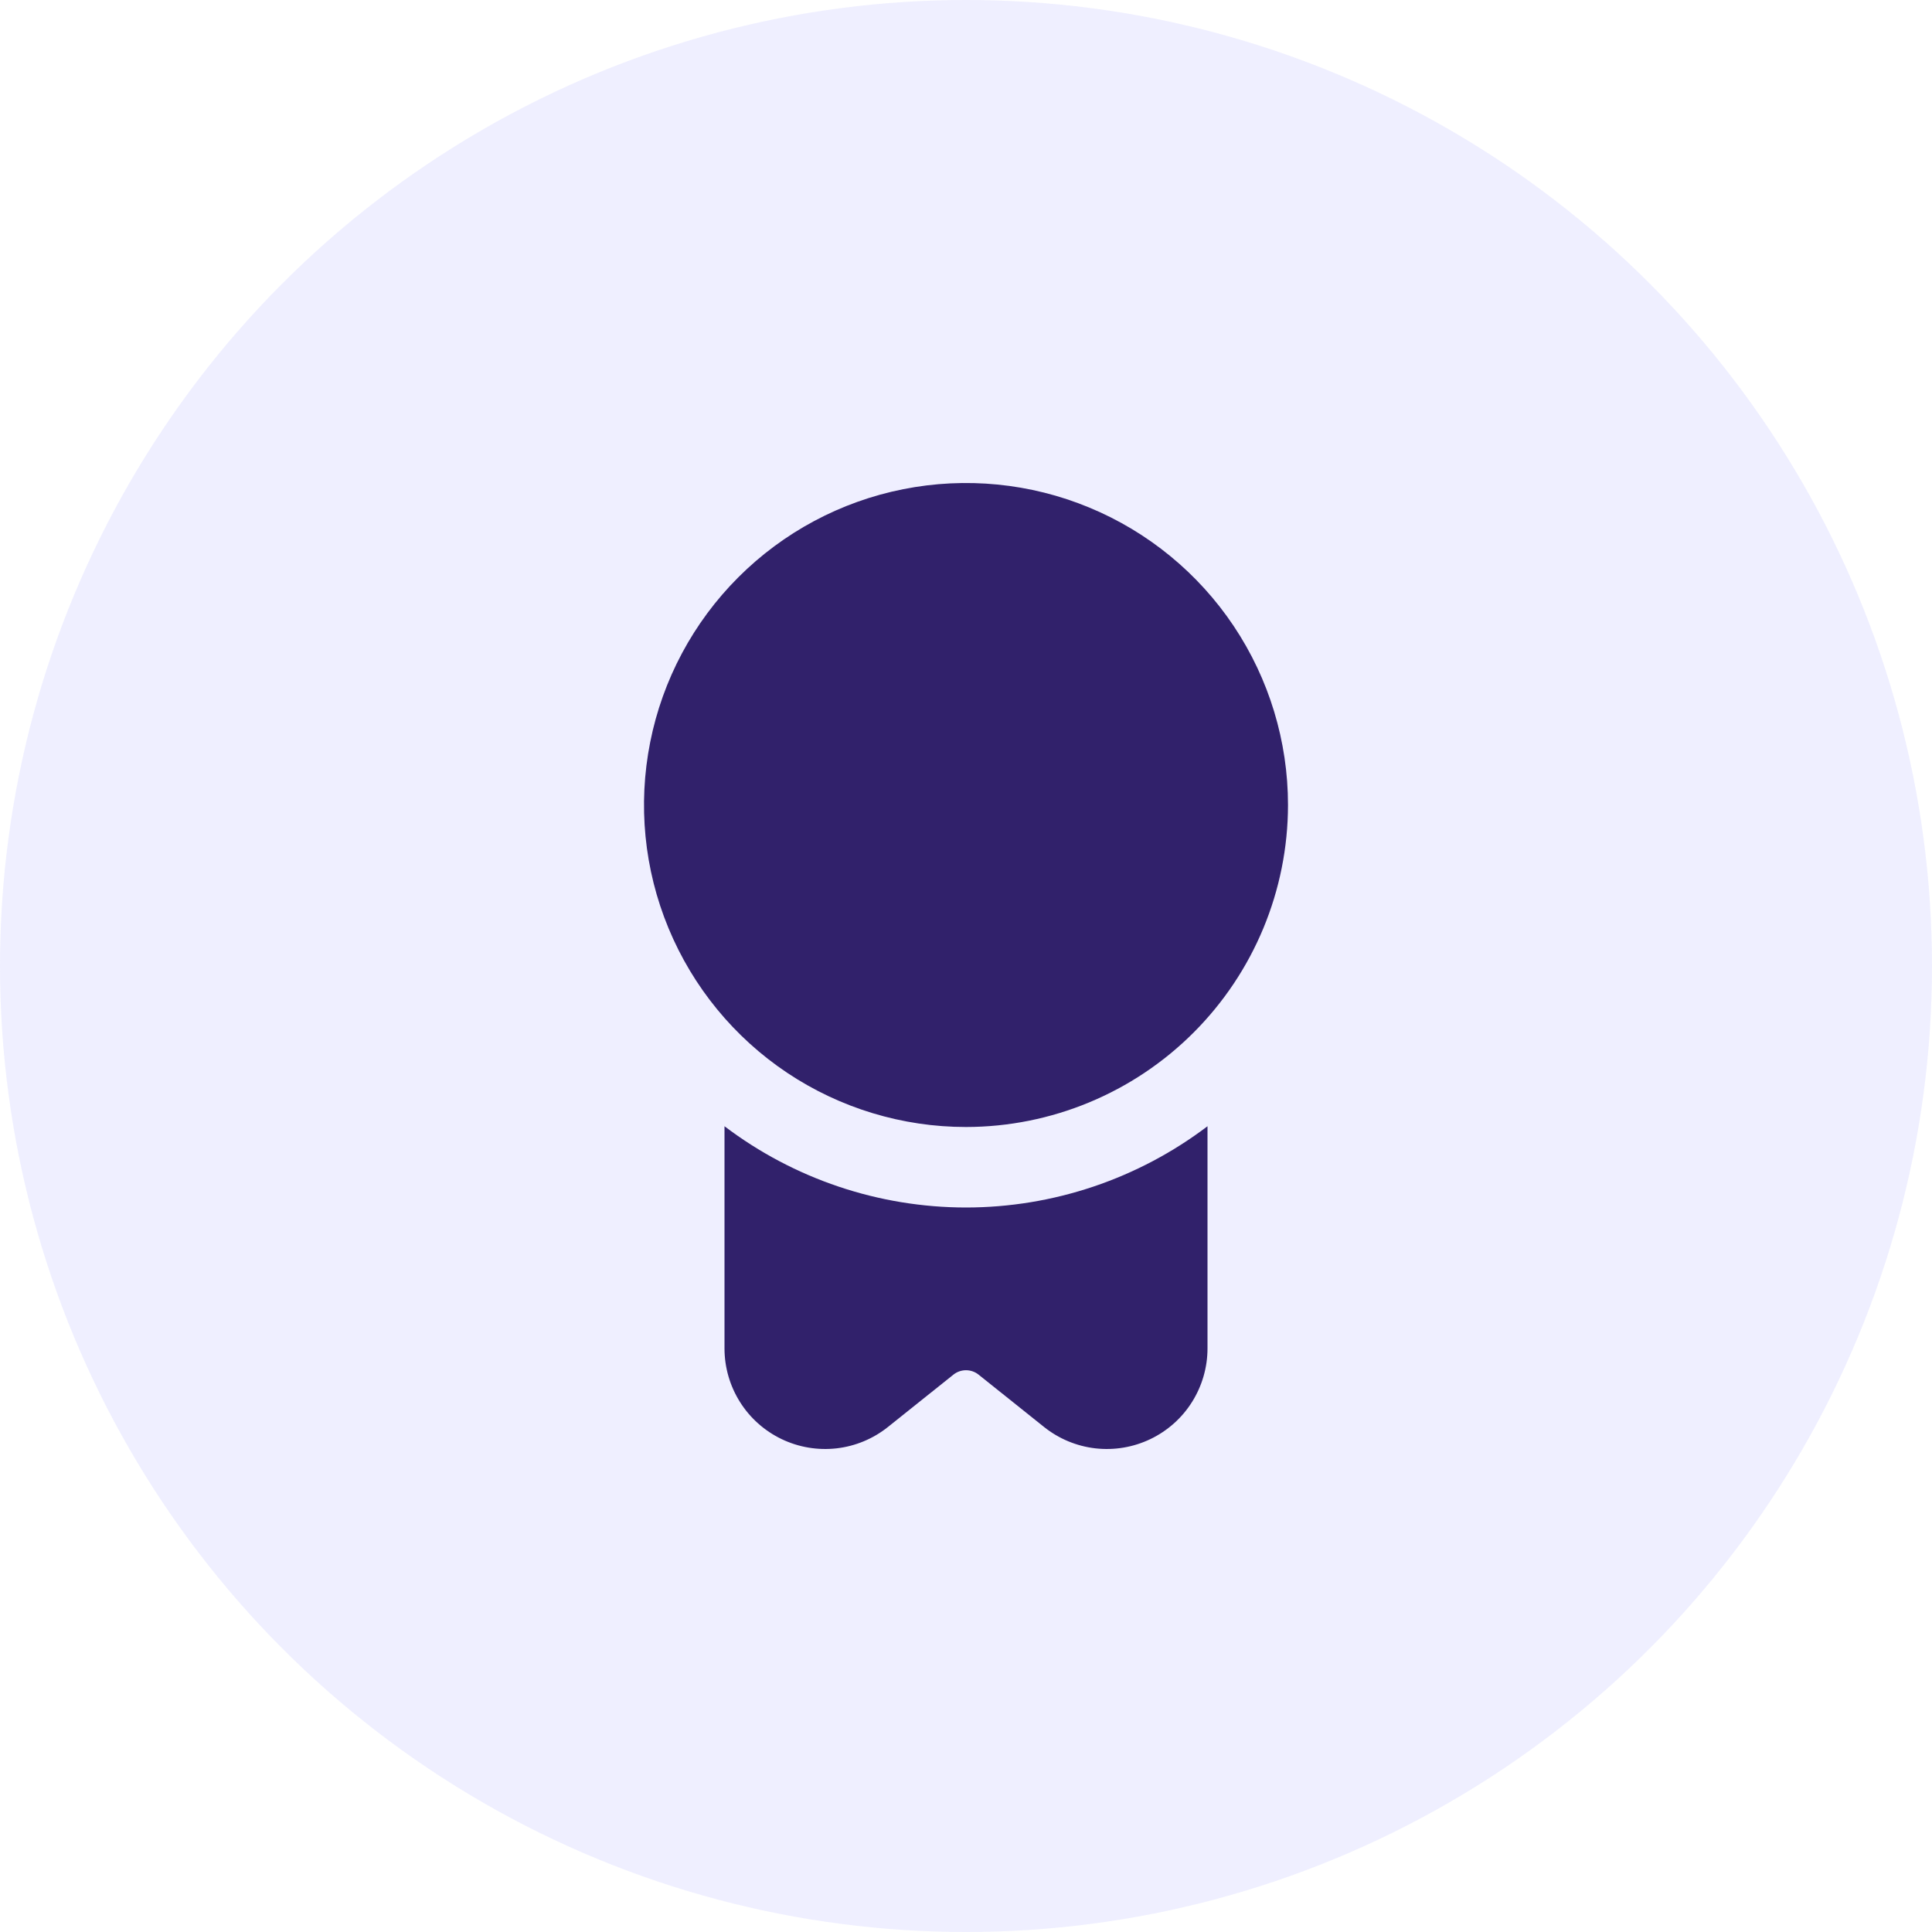
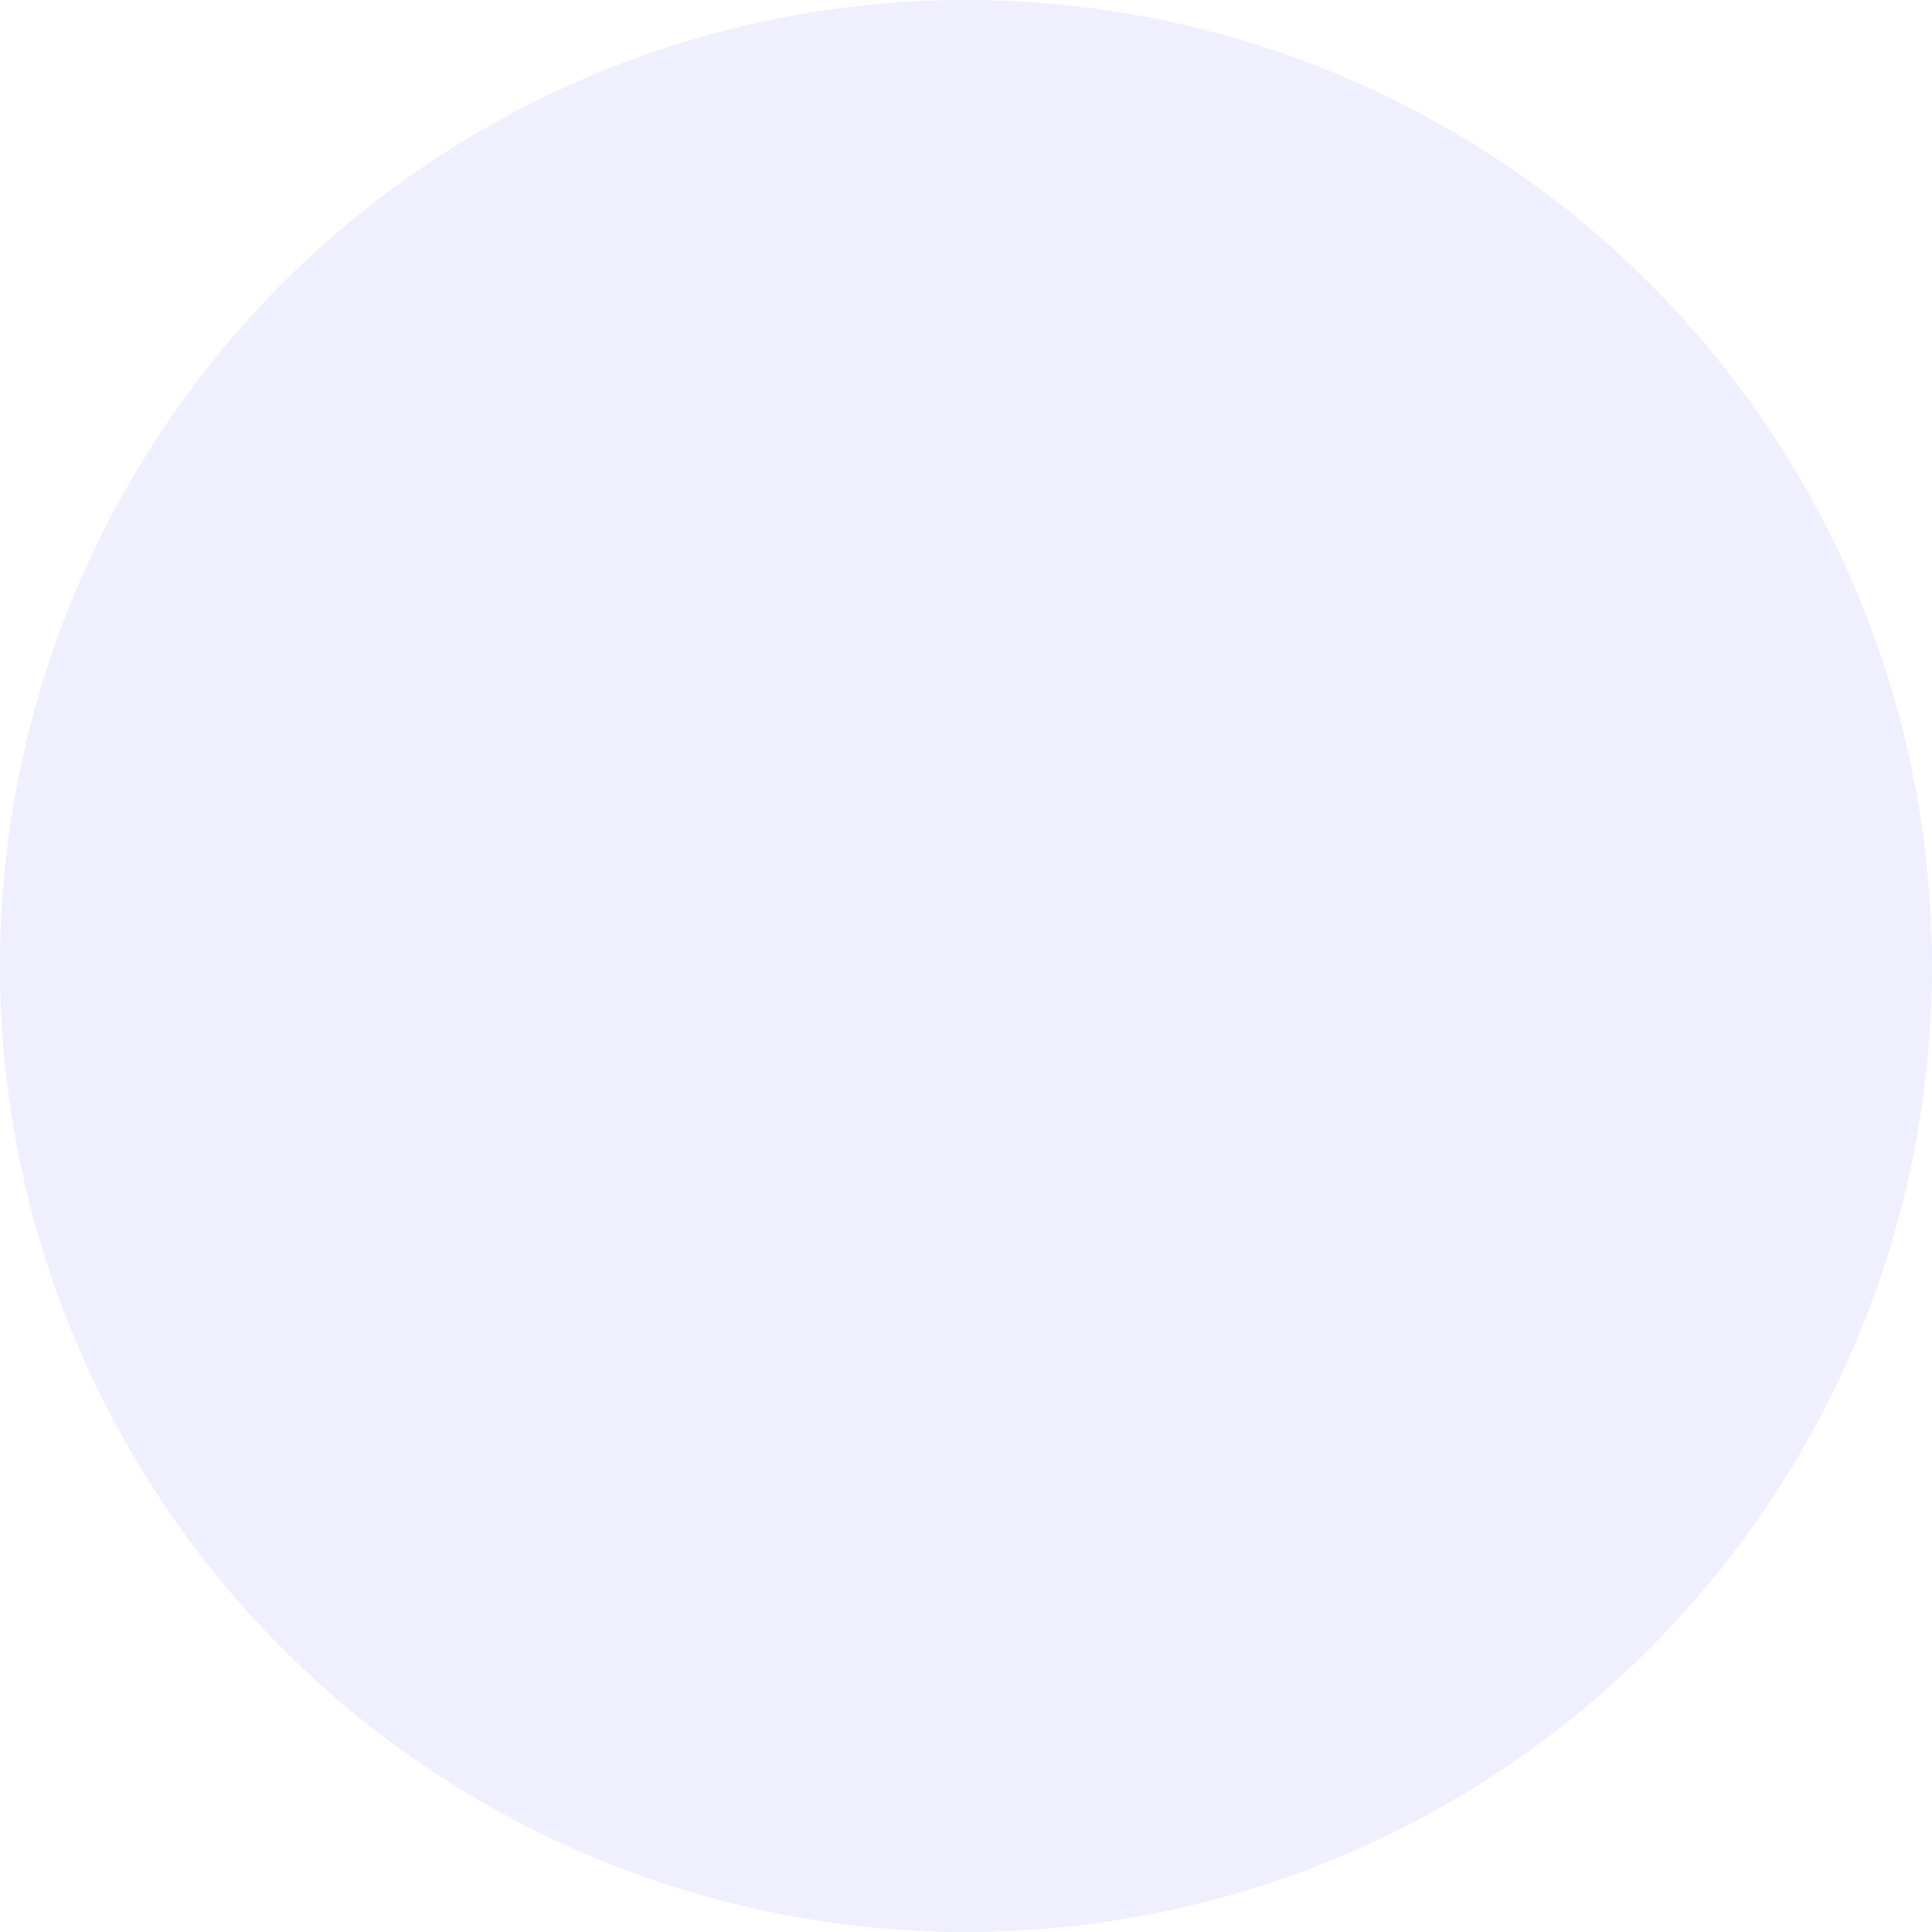
<svg xmlns="http://www.w3.org/2000/svg" width="48" height="48" viewBox="0 0 48 48" fill="none">
  <circle cx="24" cy="24" r="24" fill="#5D5CFF" fill-opacity="0.1" />
  <g clip-path="url(#clip0_69_2068)">
-     <path d="M24 28C22.418 28 20.871 27.531 19.555 26.652C18.24 25.773 17.215 24.523 16.609 23.061C16.003 21.6 15.845 19.991 16.154 18.439C16.462 16.887 17.224 15.462 18.343 14.343C19.462 13.224 20.887 12.462 22.439 12.154C23.991 11.845 25.6 12.004 27.061 12.609C28.523 13.214 29.773 14.24 30.652 15.555C31.531 16.871 32 18.418 32 20C31.998 22.121 31.154 24.154 29.654 25.654C28.154 27.154 26.121 27.998 24 28ZM24 30C21.833 29.999 19.726 29.29 18 27.981V33.5C18 33.971 18.133 34.432 18.384 34.831C18.634 35.23 18.993 35.549 19.417 35.753C19.842 35.957 20.315 36.037 20.783 35.984C21.251 35.931 21.694 35.746 22.062 35.452L23.688 34.152C23.777 34.081 23.887 34.043 24 34.043C24.113 34.043 24.223 34.081 24.312 34.152L25.938 35.452C26.306 35.746 26.749 35.931 27.217 35.984C27.685 36.037 28.158 35.957 28.583 35.753C29.007 35.549 29.366 35.23 29.616 34.831C29.867 34.432 30 33.971 30 33.5V27.981C28.273 29.29 26.167 29.999 24 30Z" fill="#31216B" />
-   </g>
+     </g>
  <defs>
    <clipPath id="clip0_69_2068">
      <rect width="24" height="24" fill="white" transform="translate(12 12)" />
    </clipPath>
  </defs>
</svg>